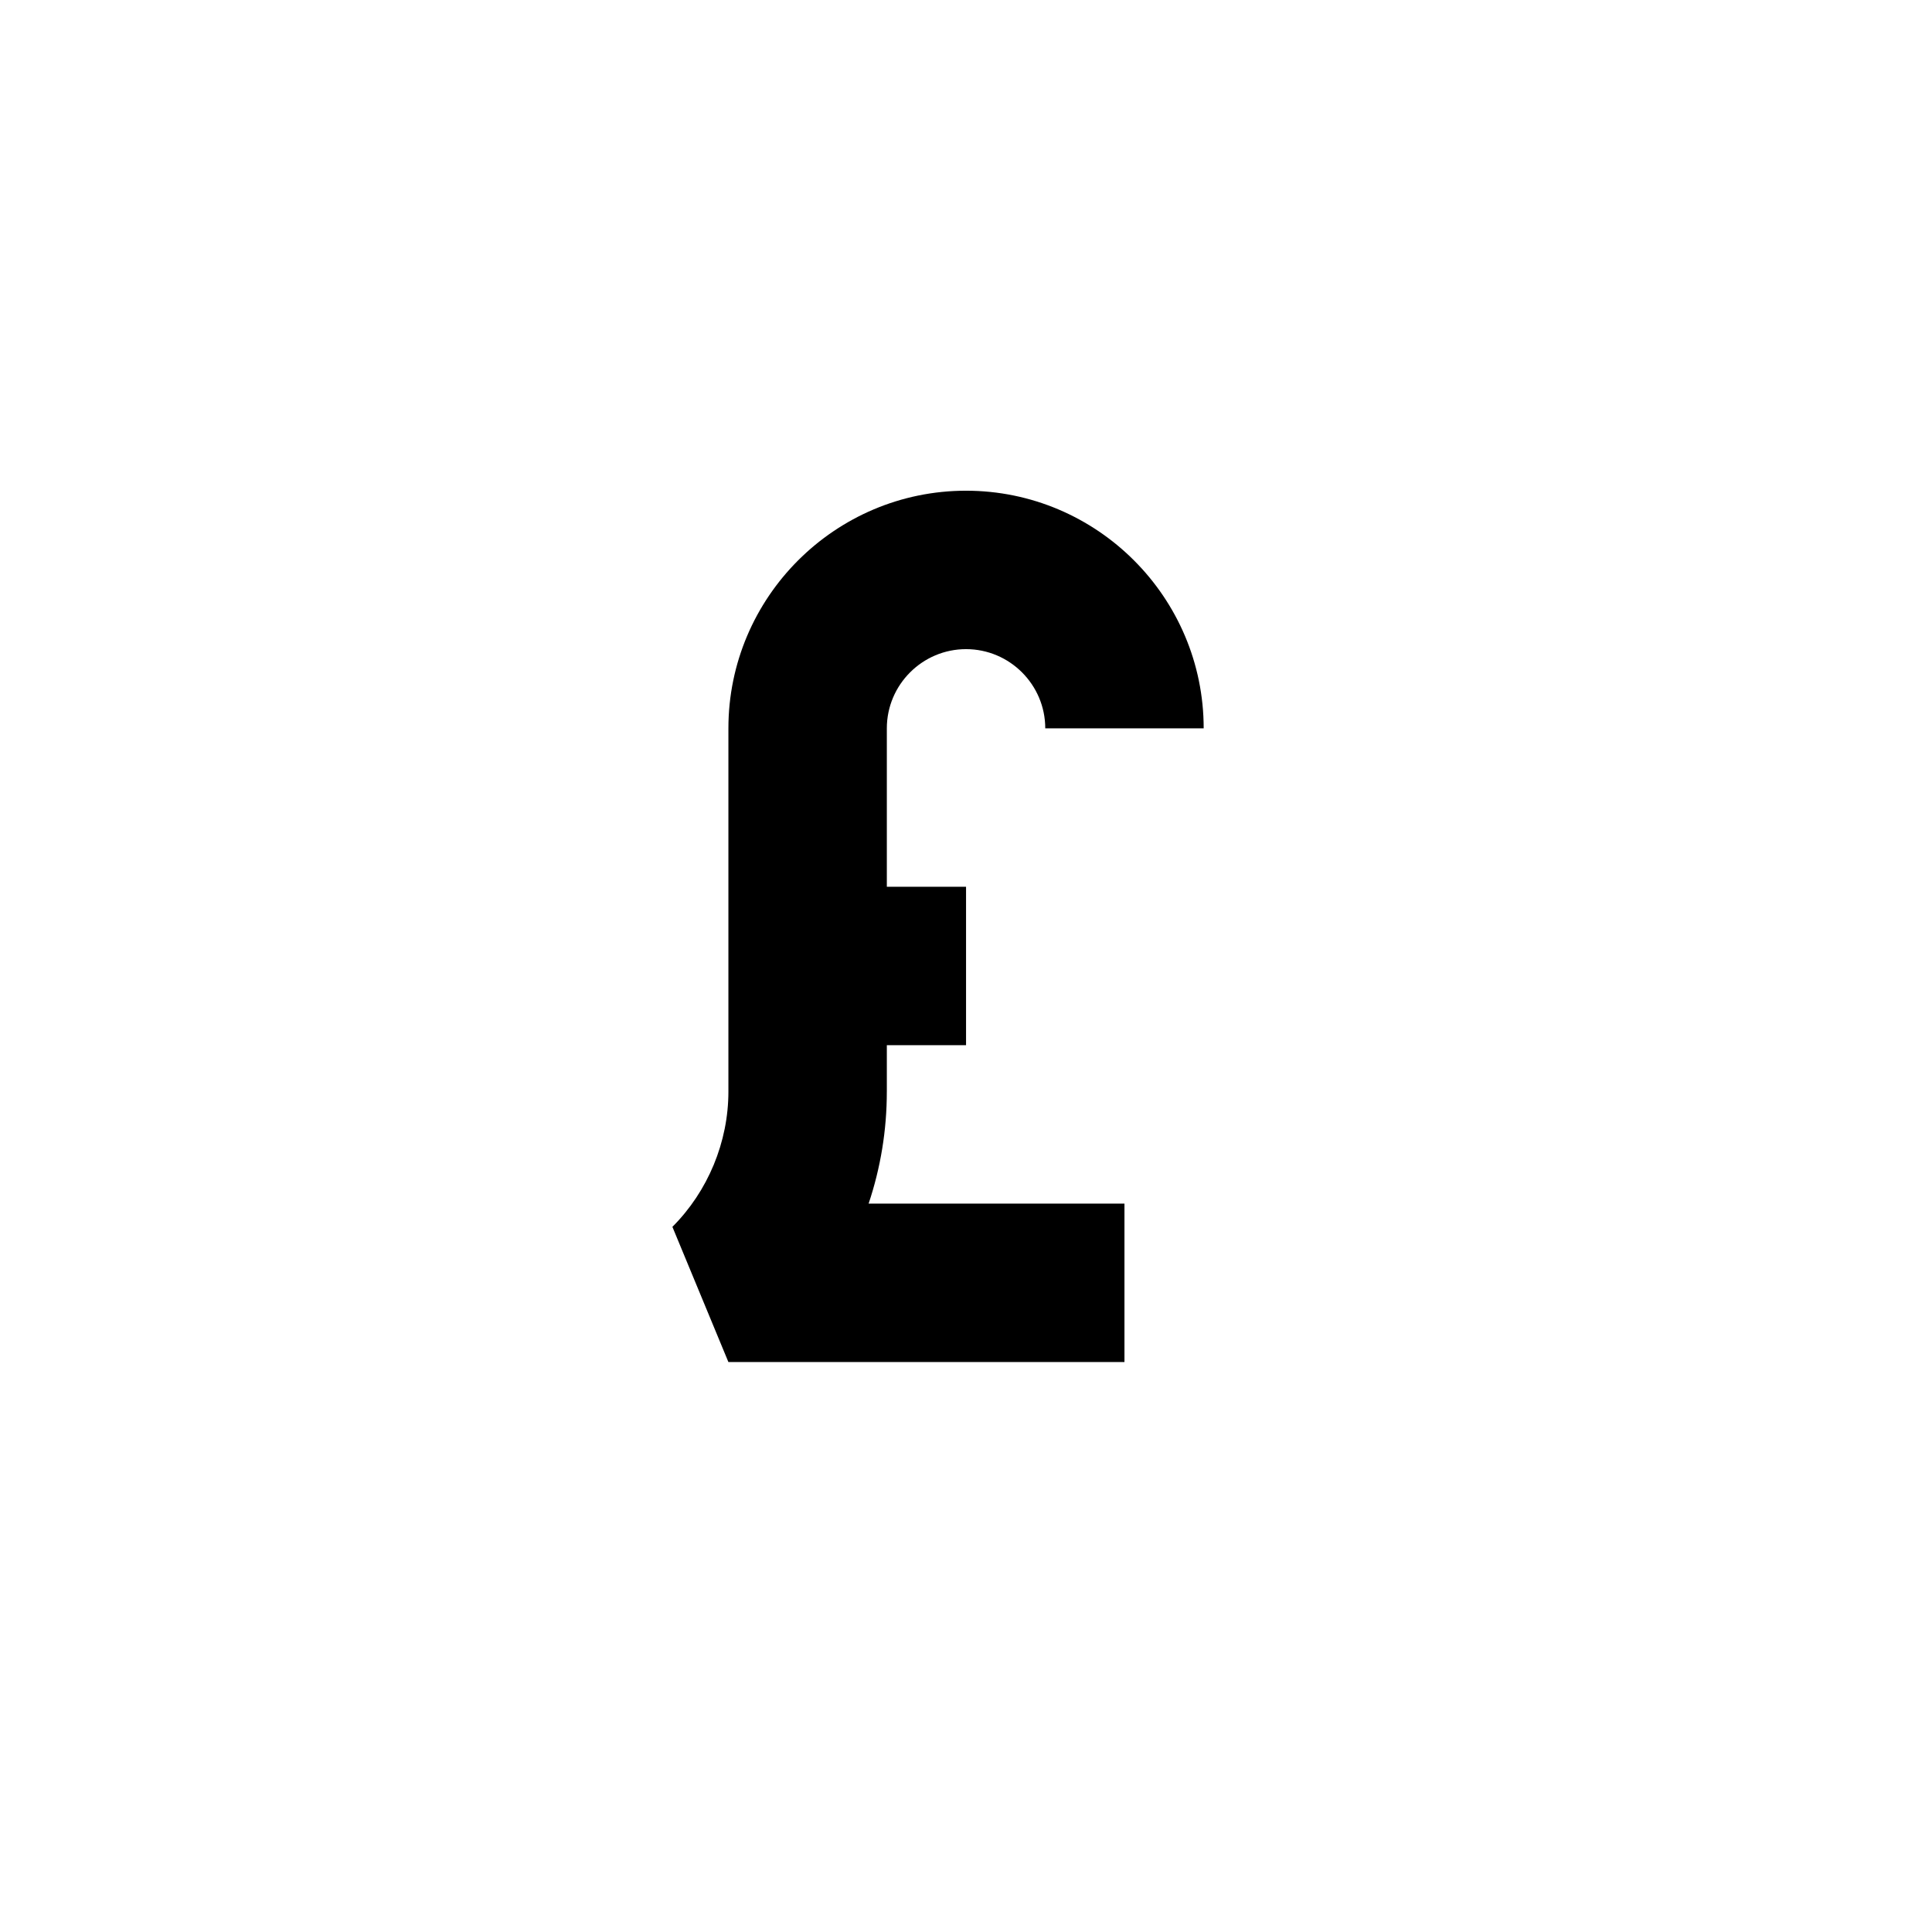
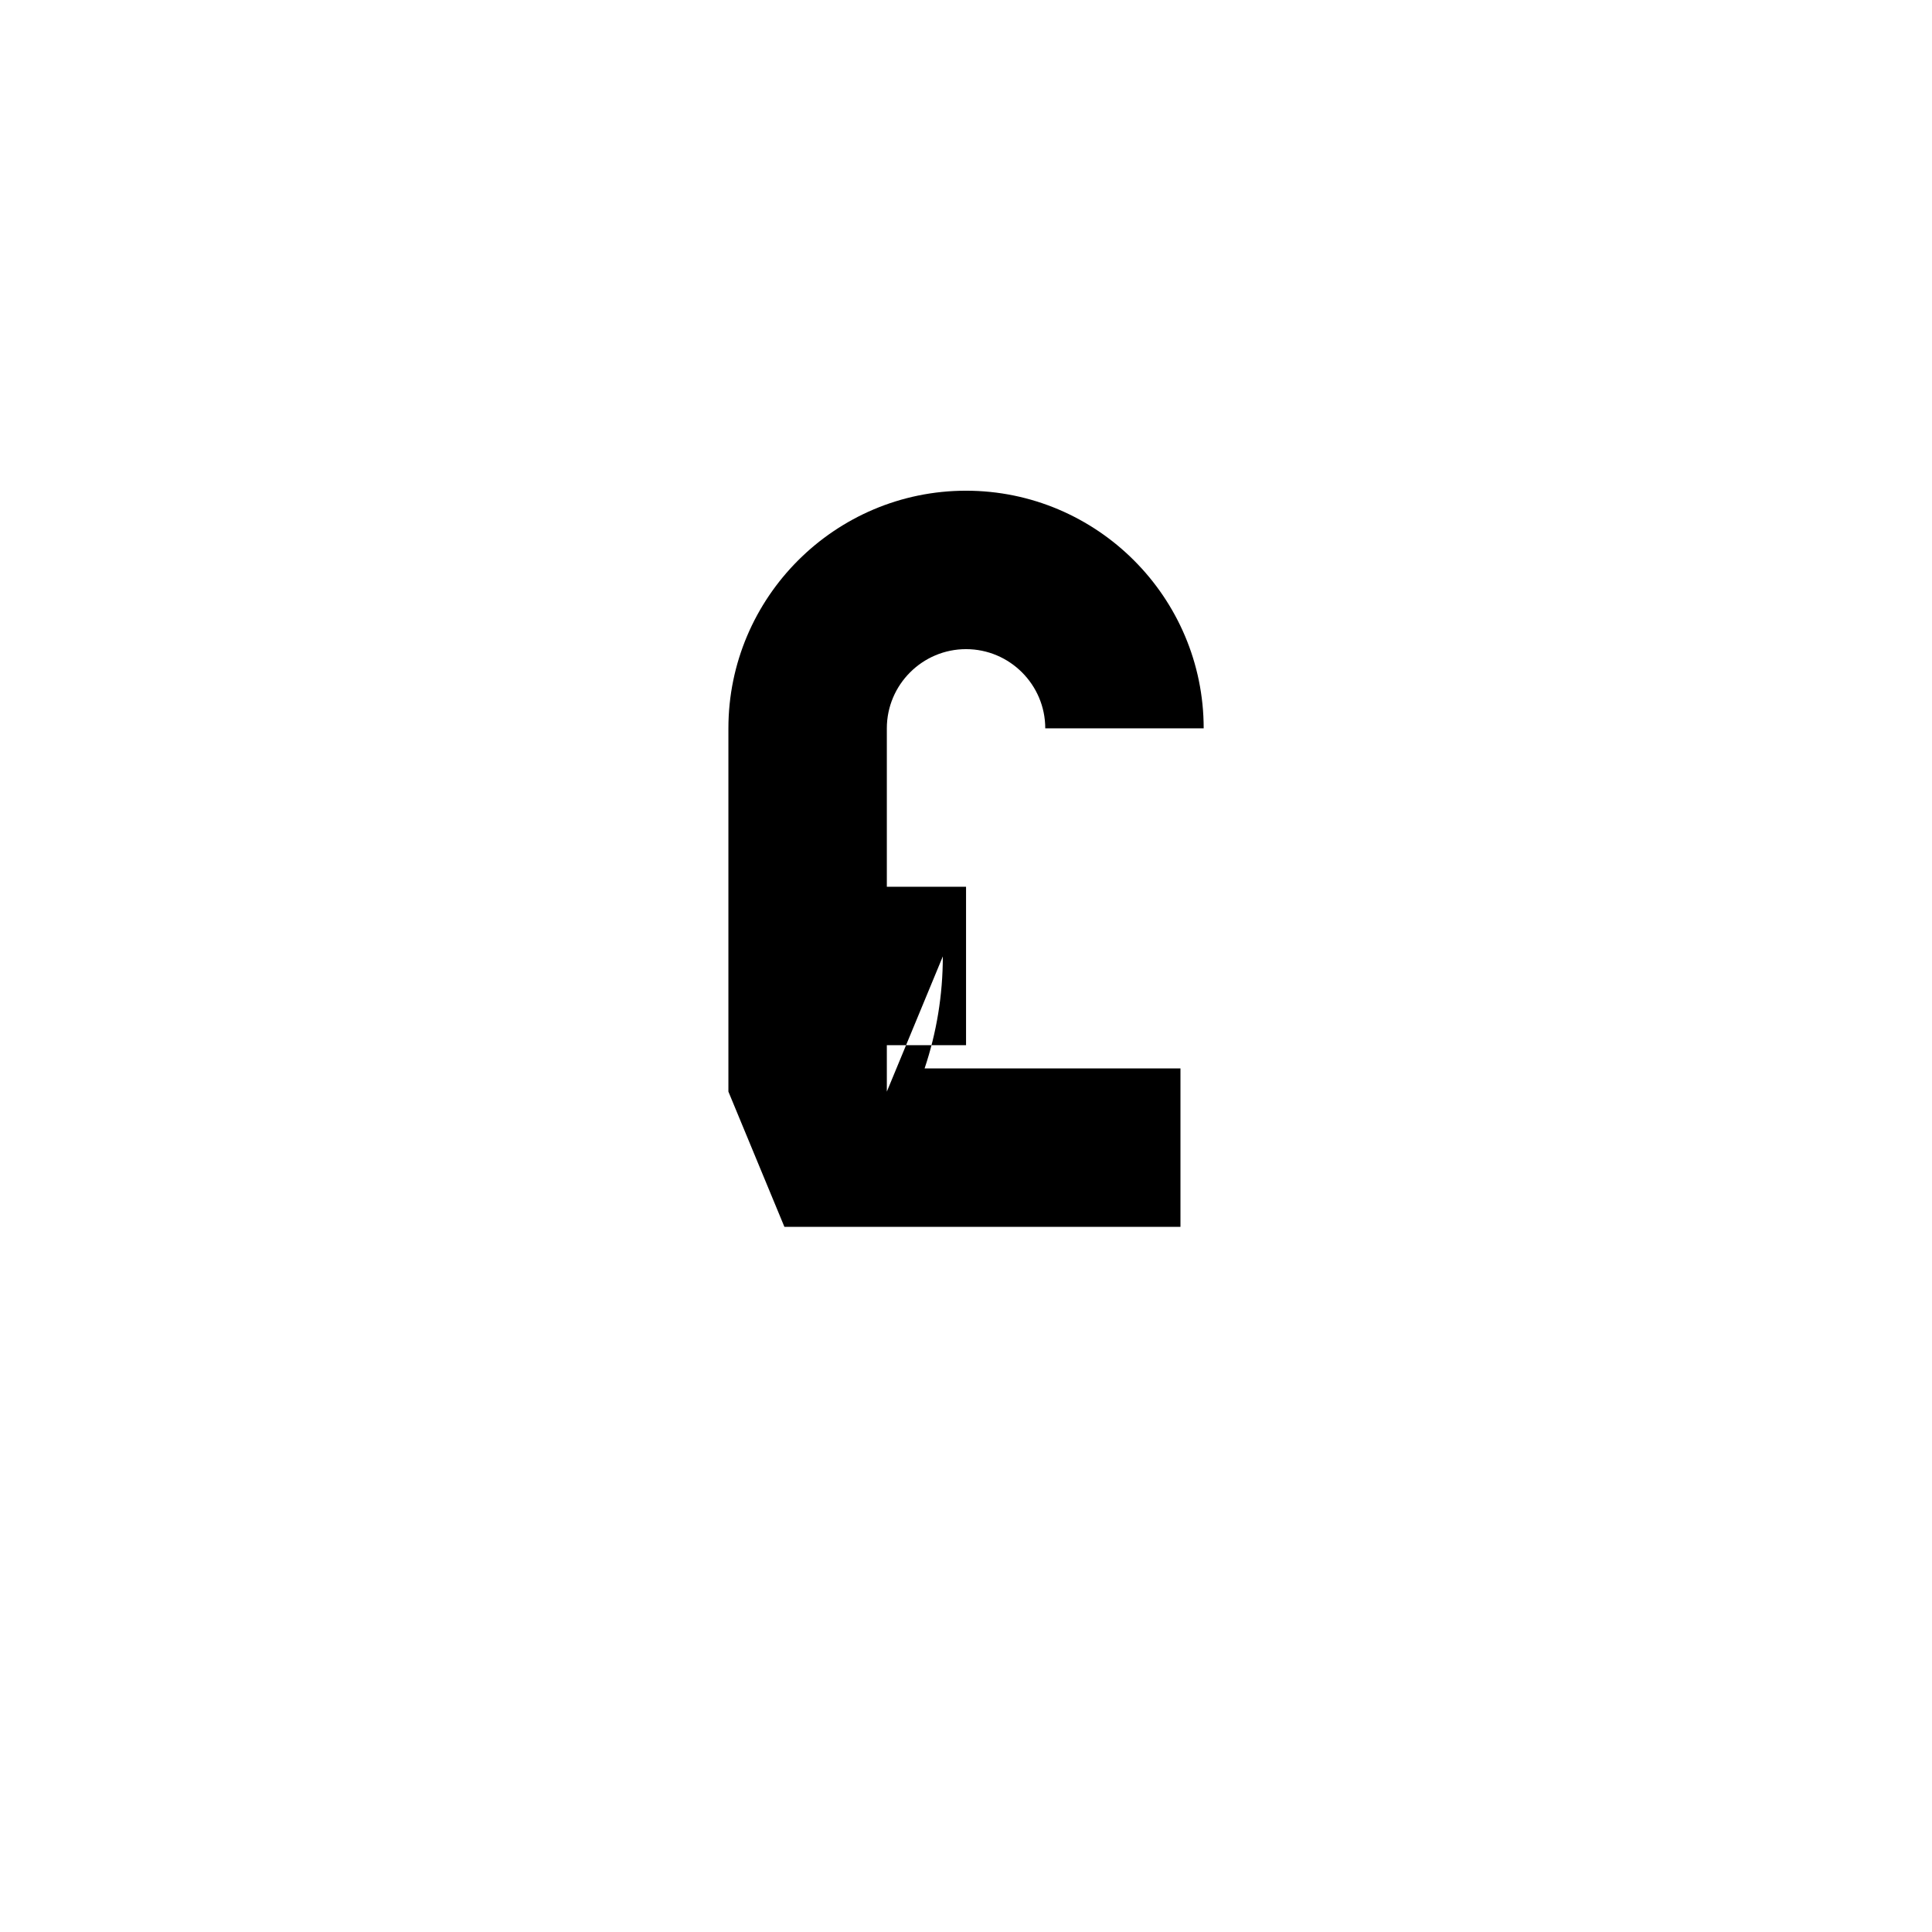
<svg xmlns="http://www.w3.org/2000/svg" fill="#000000" width="800px" height="800px" version="1.1" viewBox="144 144 512 512">
-   <path d="m379.02 433.29v-12.301h20.992v-41.984h-20.992v-41.984c0-11.566 9.426-20.992 20.992-20.992 11.566 0 20.992 9.426 20.992 20.992h41.984c0-34.719-28.254-62.977-62.977-62.977-34.719 0-62.977 28.258-62.977 62.977v96.27c0 13.332-5.414 26.41-14.84 35.836l14.84 35.832h104.96v-41.984h-67.805c3.172-9.445 4.828-19.438 4.828-29.684" fill-rule="evenodd" />
+   <path d="m379.02 433.29v-12.301h20.992v-41.984h-20.992v-41.984c0-11.566 9.426-20.992 20.992-20.992 11.566 0 20.992 9.426 20.992 20.992h41.984c0-34.719-28.254-62.977-62.977-62.977-34.719 0-62.977 28.258-62.977 62.977v96.27l14.84 35.832h104.96v-41.984h-67.805c3.172-9.445 4.828-19.438 4.828-29.684" fill-rule="evenodd" />
</svg>